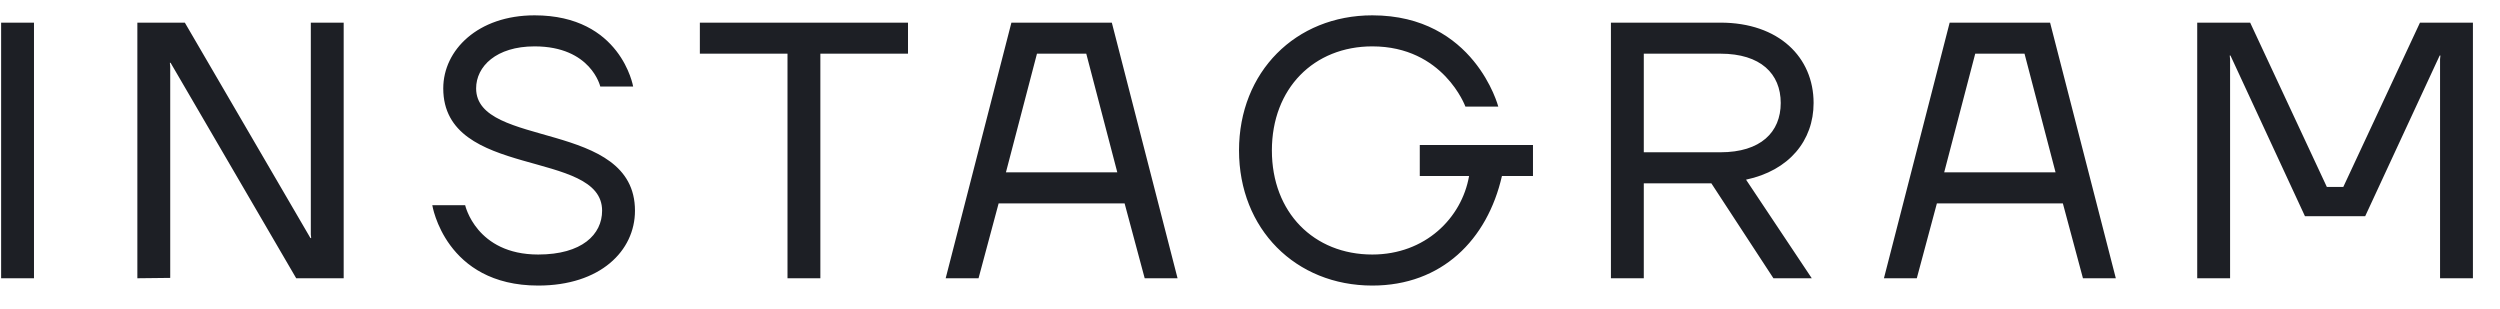
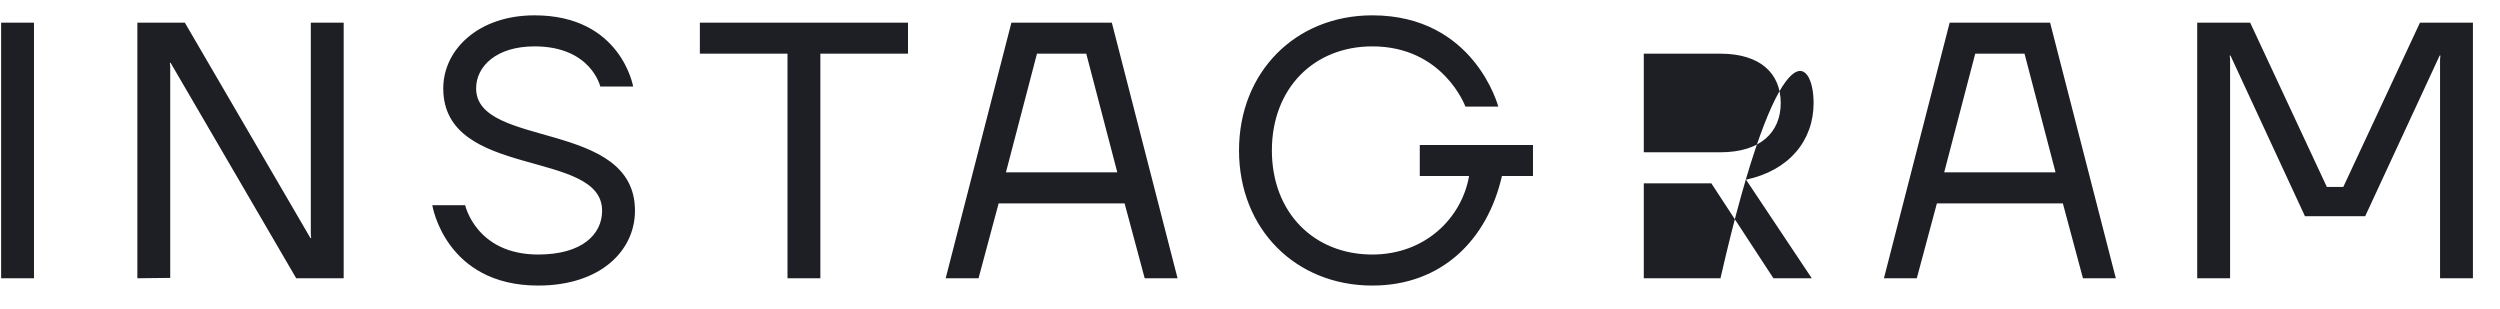
<svg xmlns="http://www.w3.org/2000/svg" width="89" height="11" viewBox="0 0 89 11" fill="none">
-   <path d="M0.04 9.906V0.806H1.21V9.906H0.04ZM4.89 9.906V0.806H6.58L11.052 8.476H11.078L11.065 8.346V0.806H12.235V9.906H10.545L6.073 2.236H6.047L6.06 2.366V9.893L4.89 9.906ZM15.39 7.306H16.56C16.56 7.306 16.95 9.061 19.16 9.061C20.72 9.061 21.435 8.346 21.435 7.501C21.435 5.291 15.78 6.396 15.78 3.146C15.78 1.781 17.015 0.546 19.03 0.546C22.111 0.546 22.54 3.081 22.54 3.081H21.37C21.37 3.081 21.045 1.651 19.03 1.651C17.665 1.651 16.95 2.366 16.95 3.146C16.95 5.291 22.605 4.251 22.605 7.501C22.605 8.931 21.37 10.166 19.16 10.166C15.845 10.166 15.39 7.306 15.39 7.306ZM24.915 1.911V0.806H32.325V1.911H29.205V9.906H28.035V1.911H24.915ZM33.666 9.906L36.006 0.806H39.581L41.921 9.906H40.751L40.036 7.241H35.551L34.836 9.906H33.666ZM35.811 6.136H39.776L38.671 1.911H36.916L35.811 6.136ZM44.109 5.356C44.109 2.561 46.124 0.546 48.854 0.546C52.494 0.546 53.339 3.796 53.339 3.796H52.169C52.169 3.796 51.389 1.651 48.854 1.651C46.774 1.651 45.279 3.146 45.279 5.356C45.279 7.566 46.774 9.061 48.854 9.061C50.739 9.061 52.039 7.761 52.299 6.266H50.544V5.161H54.574V6.266H53.469C52.949 8.541 51.324 10.166 48.854 10.166C46.124 10.166 44.109 8.151 44.109 5.356ZM57.349 9.906V0.806H61.249C63.329 0.806 64.564 2.041 64.564 3.666C64.564 5.005 63.693 6.071 62.159 6.396L64.499 9.906H63.134L60.924 6.526H58.519V9.906H57.349ZM58.519 5.421H61.249C62.679 5.421 63.394 4.706 63.394 3.666C63.394 2.626 62.679 1.911 61.249 1.911H58.519V5.421ZM67.068 9.906L69.408 0.806H72.983L75.323 9.906H74.153L73.438 7.241H68.953L68.238 9.906H67.068ZM69.213 6.136H73.178L72.073 1.911H70.318L69.213 6.136ZM78.221 9.906V0.806H80.106L82.836 6.656H83.421L86.151 0.806H88.036V9.906H86.866V2.106L86.879 1.976H86.853L84.201 7.696H82.056L79.404 1.976H79.378L79.391 2.106V9.906H78.221Z" fill="#1D1F25" />
+   <path d="M0.04 9.906V0.806H1.21V9.906H0.04ZM4.89 9.906V0.806H6.58L11.052 8.476H11.078L11.065 8.346V0.806H12.235V9.906H10.545L6.073 2.236H6.047L6.06 2.366V9.893L4.89 9.906ZM15.39 7.306H16.56C16.56 7.306 16.95 9.061 19.16 9.061C20.72 9.061 21.435 8.346 21.435 7.501C21.435 5.291 15.78 6.396 15.78 3.146C15.78 1.781 17.015 0.546 19.03 0.546C22.111 0.546 22.54 3.081 22.54 3.081H21.37C21.37 3.081 21.045 1.651 19.03 1.651C17.665 1.651 16.95 2.366 16.95 3.146C16.95 5.291 22.605 4.251 22.605 7.501C22.605 8.931 21.37 10.166 19.16 10.166C15.845 10.166 15.39 7.306 15.39 7.306ZM24.915 1.911V0.806H32.325V1.911H29.205V9.906H28.035V1.911H24.915ZM33.666 9.906L36.006 0.806H39.581L41.921 9.906H40.751L40.036 7.241H35.551L34.836 9.906H33.666ZM35.811 6.136H39.776L38.671 1.911H36.916L35.811 6.136ZM44.109 5.356C44.109 2.561 46.124 0.546 48.854 0.546C52.494 0.546 53.339 3.796 53.339 3.796H52.169C52.169 3.796 51.389 1.651 48.854 1.651C46.774 1.651 45.279 3.146 45.279 5.356C45.279 7.566 46.774 9.061 48.854 9.061C50.739 9.061 52.039 7.761 52.299 6.266H50.544V5.161H54.574V6.266H53.469C52.949 8.541 51.324 10.166 48.854 10.166C46.124 10.166 44.109 8.151 44.109 5.356ZM57.349 9.906H61.249C63.329 0.806 64.564 2.041 64.564 3.666C64.564 5.005 63.693 6.071 62.159 6.396L64.499 9.906H63.134L60.924 6.526H58.519V9.906H57.349ZM58.519 5.421H61.249C62.679 5.421 63.394 4.706 63.394 3.666C63.394 2.626 62.679 1.911 61.249 1.911H58.519V5.421ZM67.068 9.906L69.408 0.806H72.983L75.323 9.906H74.153L73.438 7.241H68.953L68.238 9.906H67.068ZM69.213 6.136H73.178L72.073 1.911H70.318L69.213 6.136ZM78.221 9.906V0.806H80.106L82.836 6.656H83.421L86.151 0.806H88.036V9.906H86.866V2.106L86.879 1.976H86.853L84.201 7.696H82.056L79.404 1.976H79.378L79.391 2.106V9.906H78.221Z" fill="#1D1F25" />
</svg>